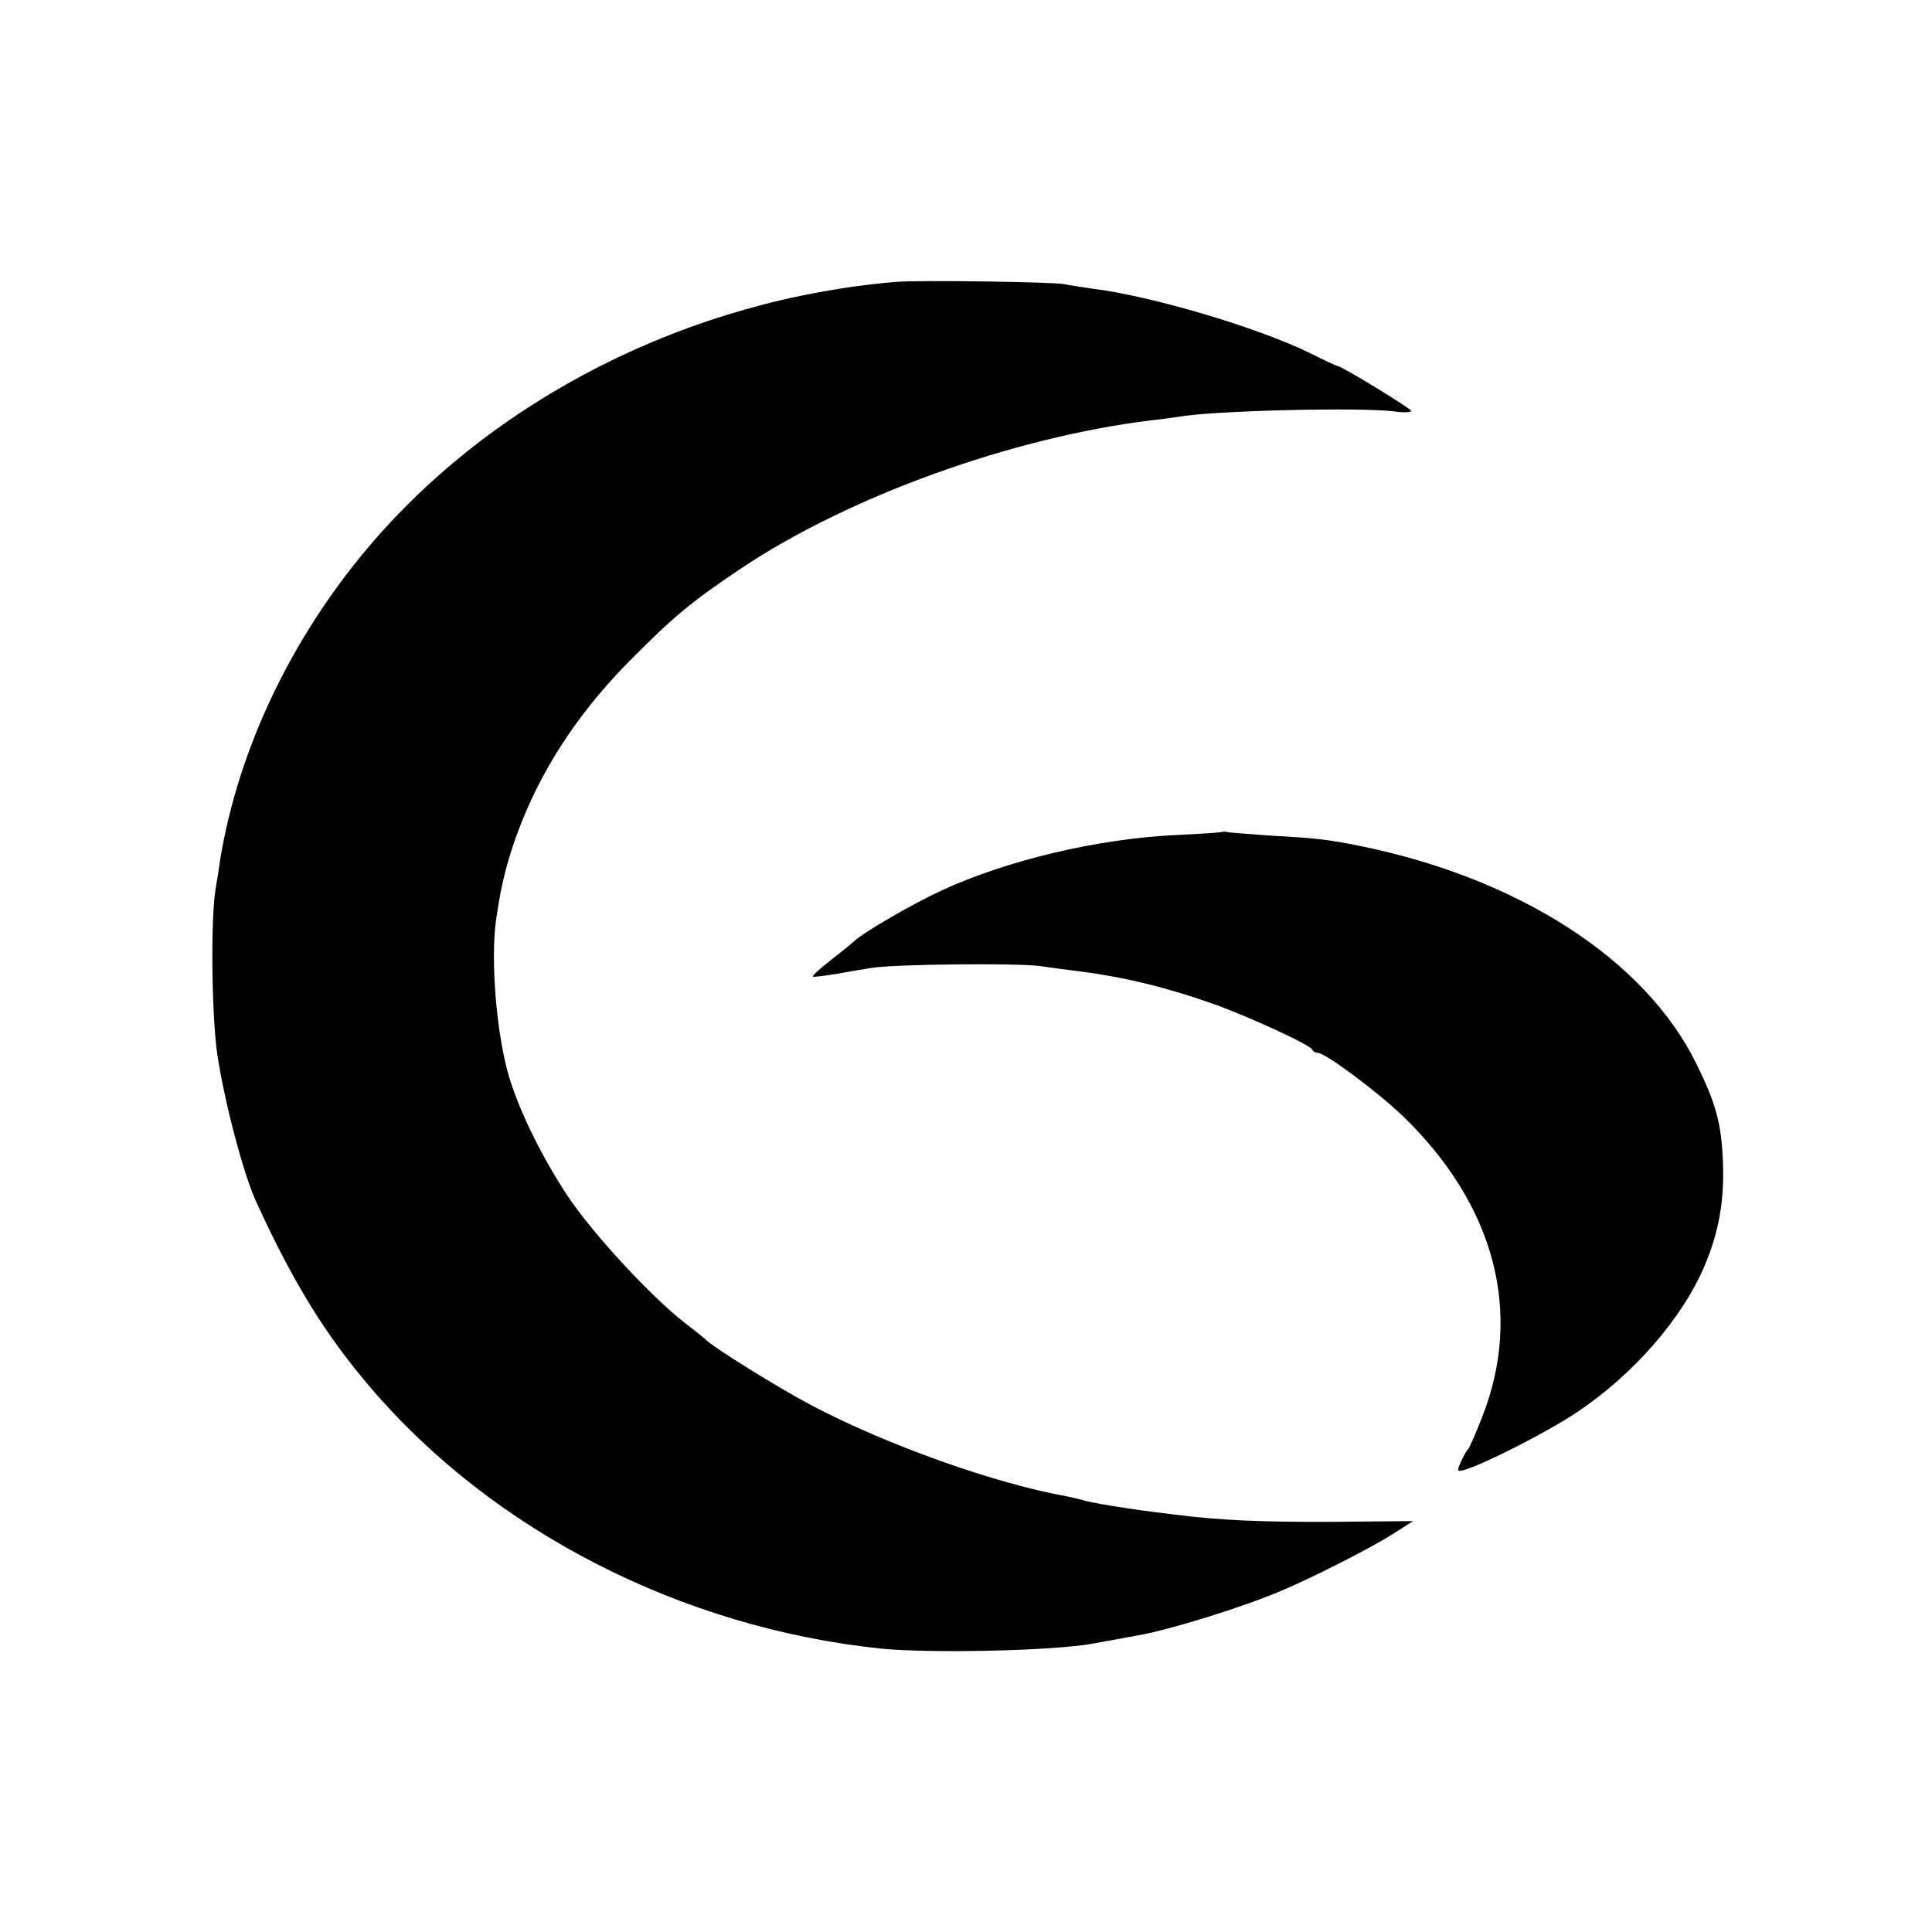
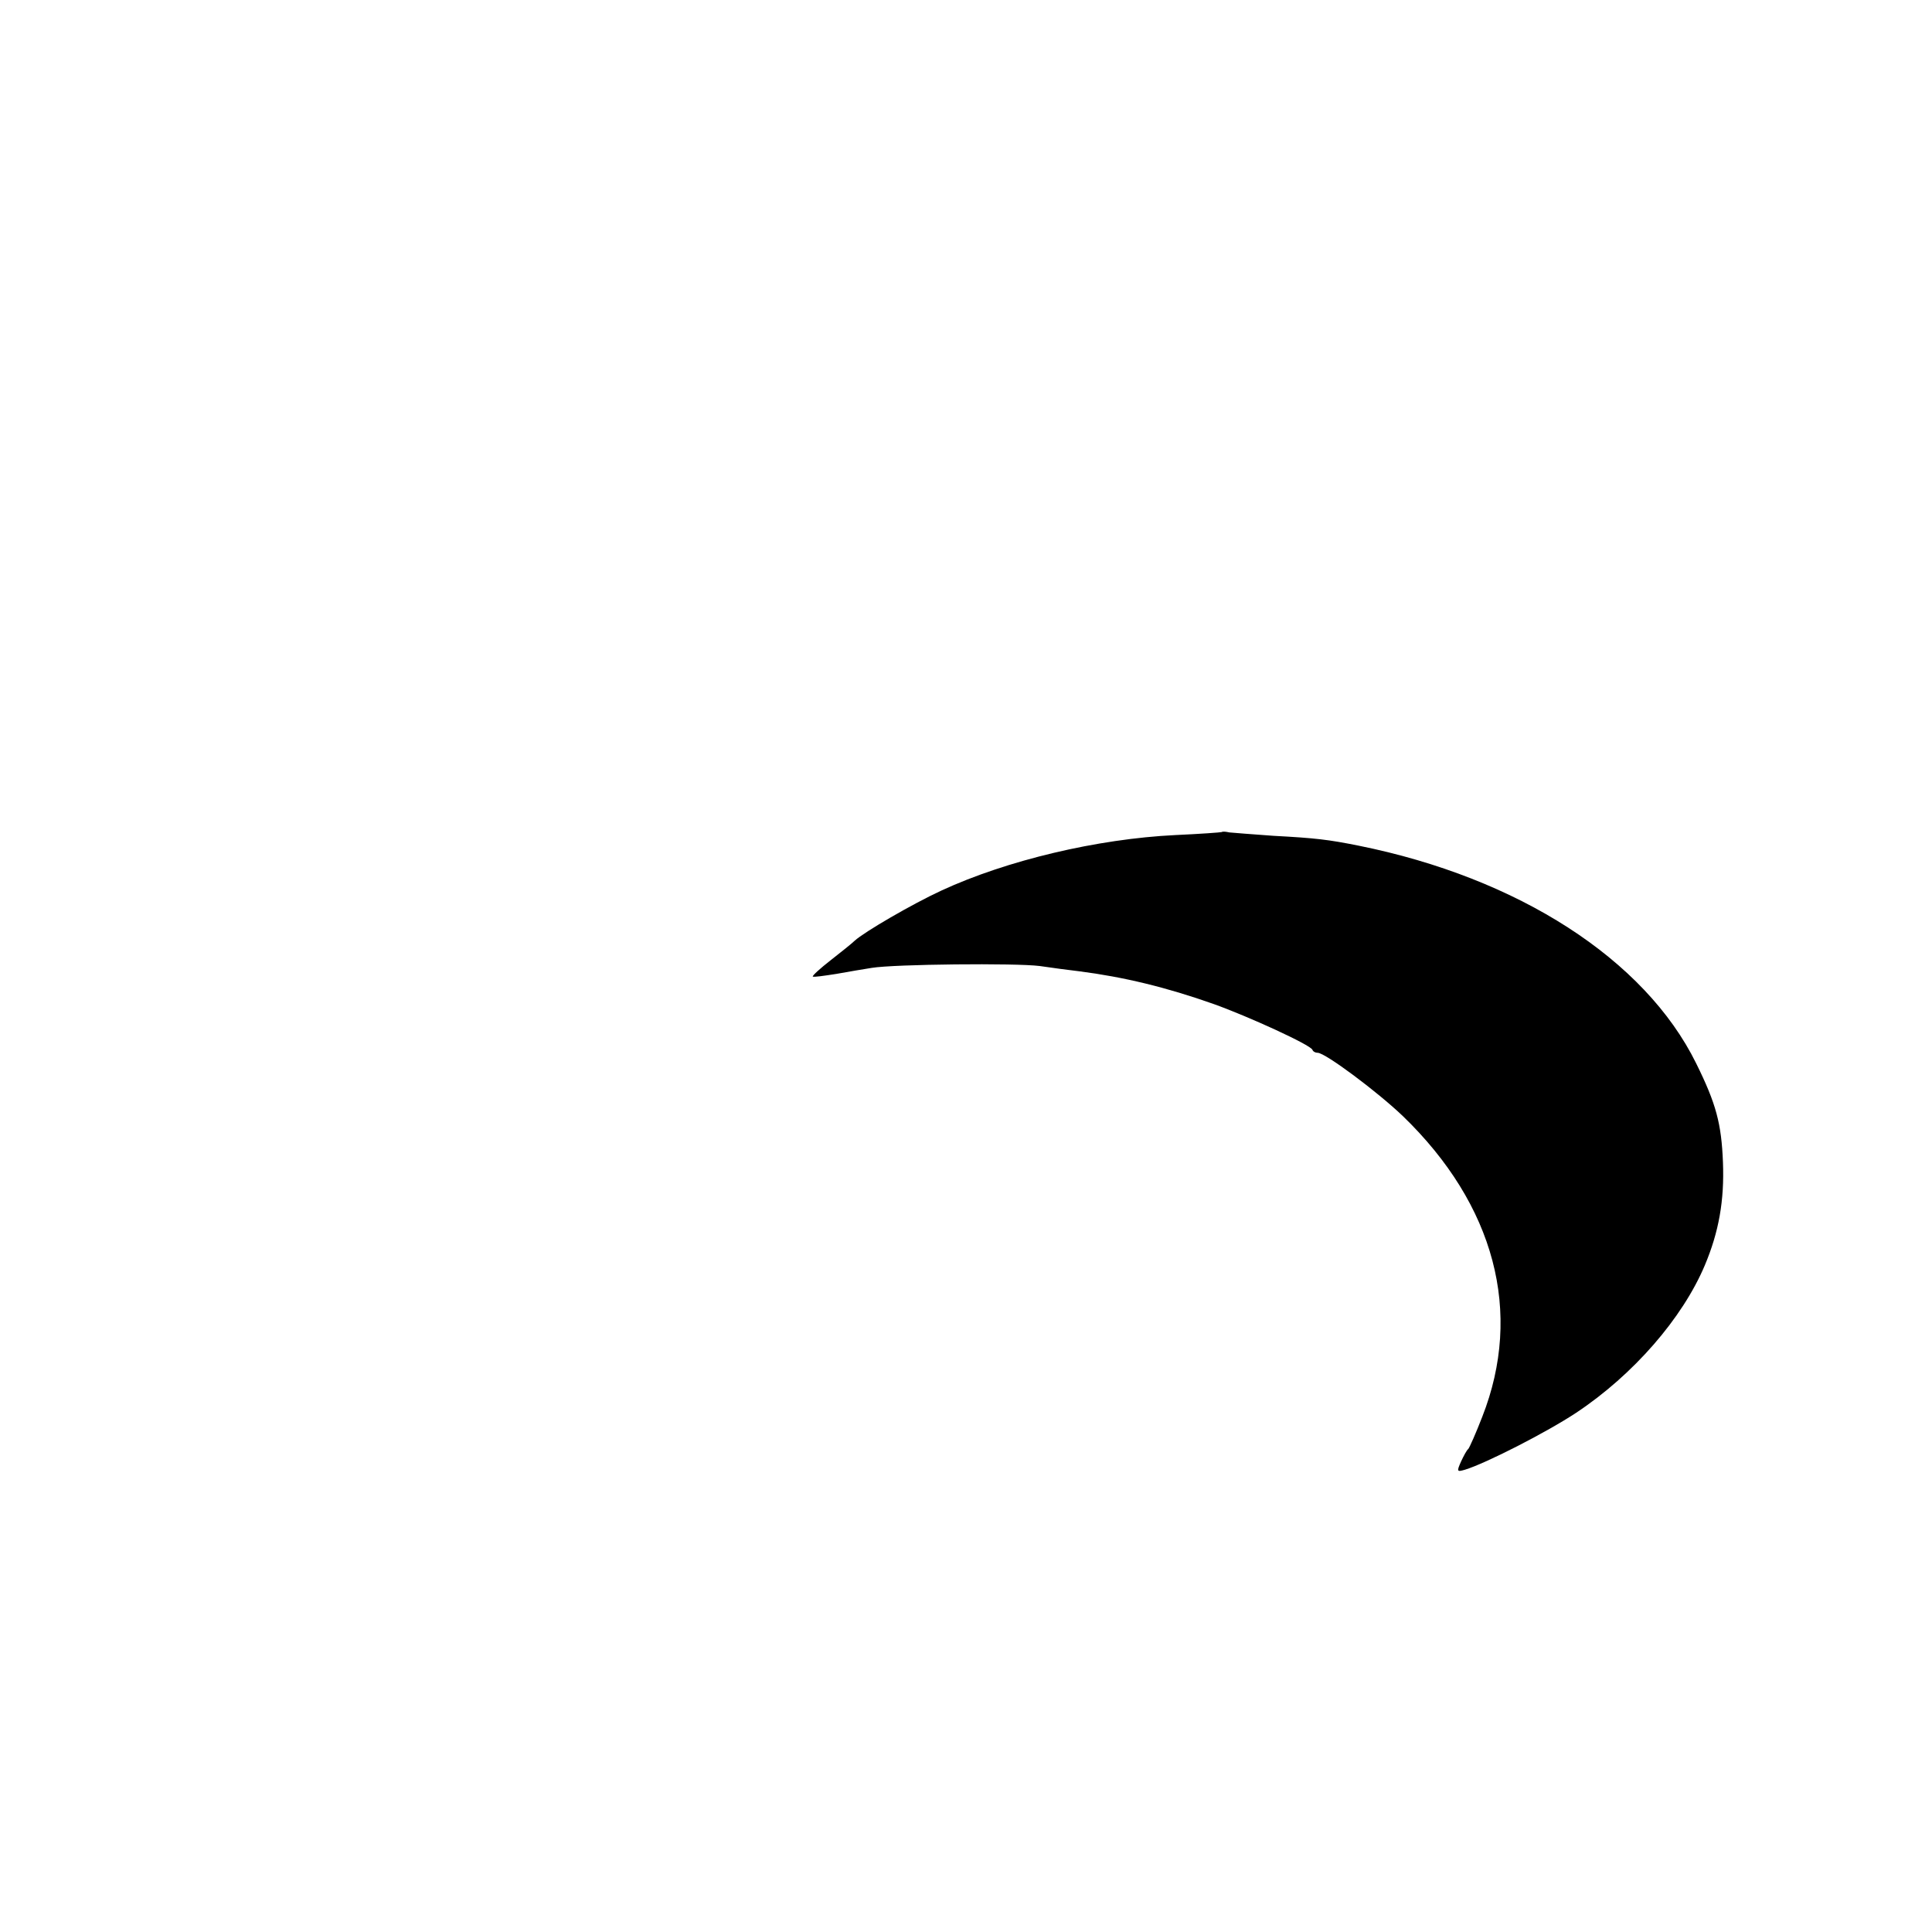
<svg xmlns="http://www.w3.org/2000/svg" version="1.0" width="512pt" height="512pt" viewBox="0 0 512 512" preserveAspectRatio="xMidYMid meet">
  <g transform="translate(0,512) scale(0.1,-0.1)" fill="#000000" stroke="none">
-     <path d="M2375 4373 c-547 -46 -1067 -308 -1403 -708 -203 -242 -340 -532 -388 -820 -2 -16 -8 -54 -13 -83 -13 -81 -10 -337 5 -437 19 -126 69 -316 103 -390 98 -214 182 -350 301 -490 325 -382 826 -639 1355 -694 133 -13 453 -6 560 13 50 9 104 19 120 22 83 14 279 75 380 118 79 33 235 112 295 150 l55 35 -210 -2 c-190 -1 -304 4 -420 19 -84 10 -102 13 -167 23 -37 6 -73 13 -80 16 -7 2 -24 6 -38 9 -192 34 -479 136 -680 242 -87 46 -261 154 -280 174 -3 3 -27 23 -55 44 -92 72 -244 237 -309 334 -67 101 -125 217 -155 312 -35 113 -52 316 -36 425 11 71 13 79 24 125 54 204 164 392 331 560 116 117 162 155 293 243 285 191 719 348 1087 393 30 3 62 8 70 9 91 17 480 26 573 15 26 -4 47 -3 47 1 0 6 -185 119 -195 119 -3 0 -37 16 -77 36 -138 67 -418 150 -573 169 -27 4 -61 9 -75 12 -30 6 -387 11 -445 6z" />
    <path d="M3238 2915 c-2 -1 -57 -5 -123 -8 -207 -10 -447 -67 -620 -147 -78 -36 -205 -110 -230 -133 -7 -7 -36 -30 -64 -52 -27 -21 -49 -41 -47 -43 2 -2 30 2 62 7 33 6 75 13 94 16 61 10 382 13 445 5 33 -5 80 -11 105 -14 117 -15 230 -42 357 -87 92 -33 256 -108 261 -121 2 -5 8 -8 14 -8 20 0 158 -103 226 -168 243 -235 319 -520 210 -797 -17 -44 -34 -82 -37 -85 -4 -3 -12 -18 -19 -33 -12 -27 -11 -28 10 -22 56 17 218 100 295 151 152 101 282 251 341 391 37 88 52 171 48 273 -4 102 -18 155 -71 262 -136 276 -472 492 -895 577 -80 16 -113 20 -225 26 -55 4 -108 8 -117 9 -9 2 -18 3 -20 1z" />
  </g>
</svg>